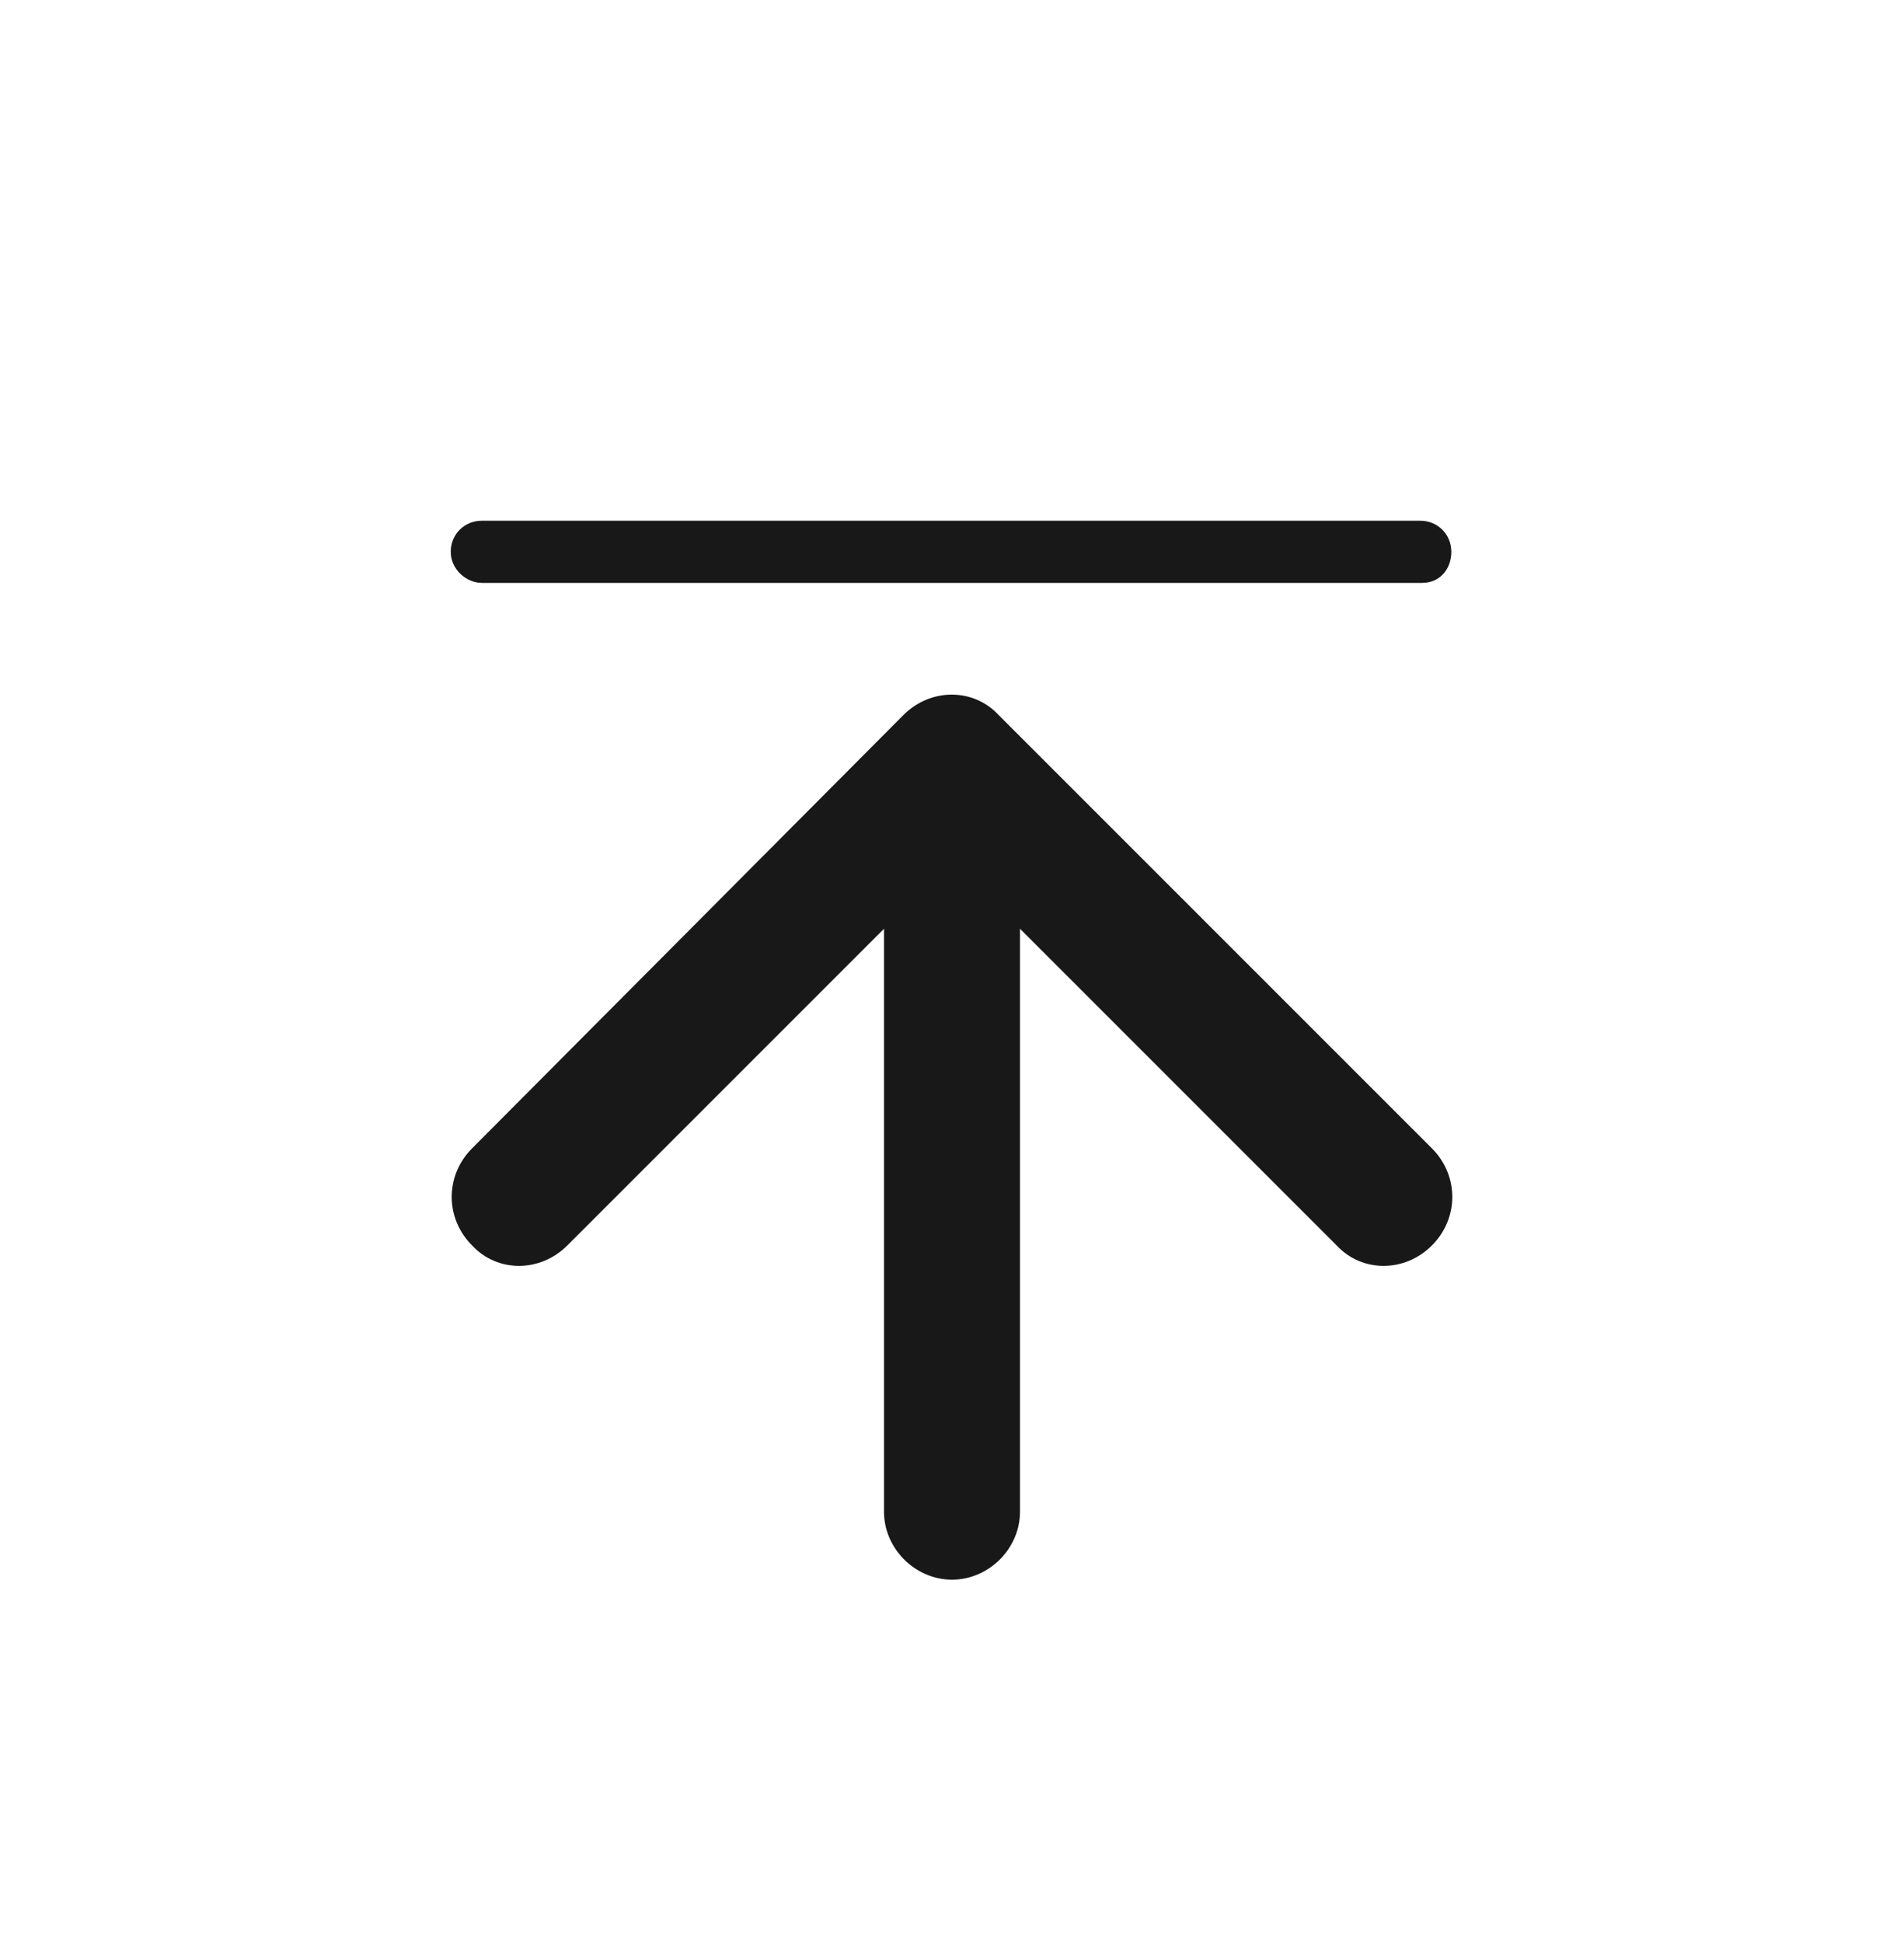
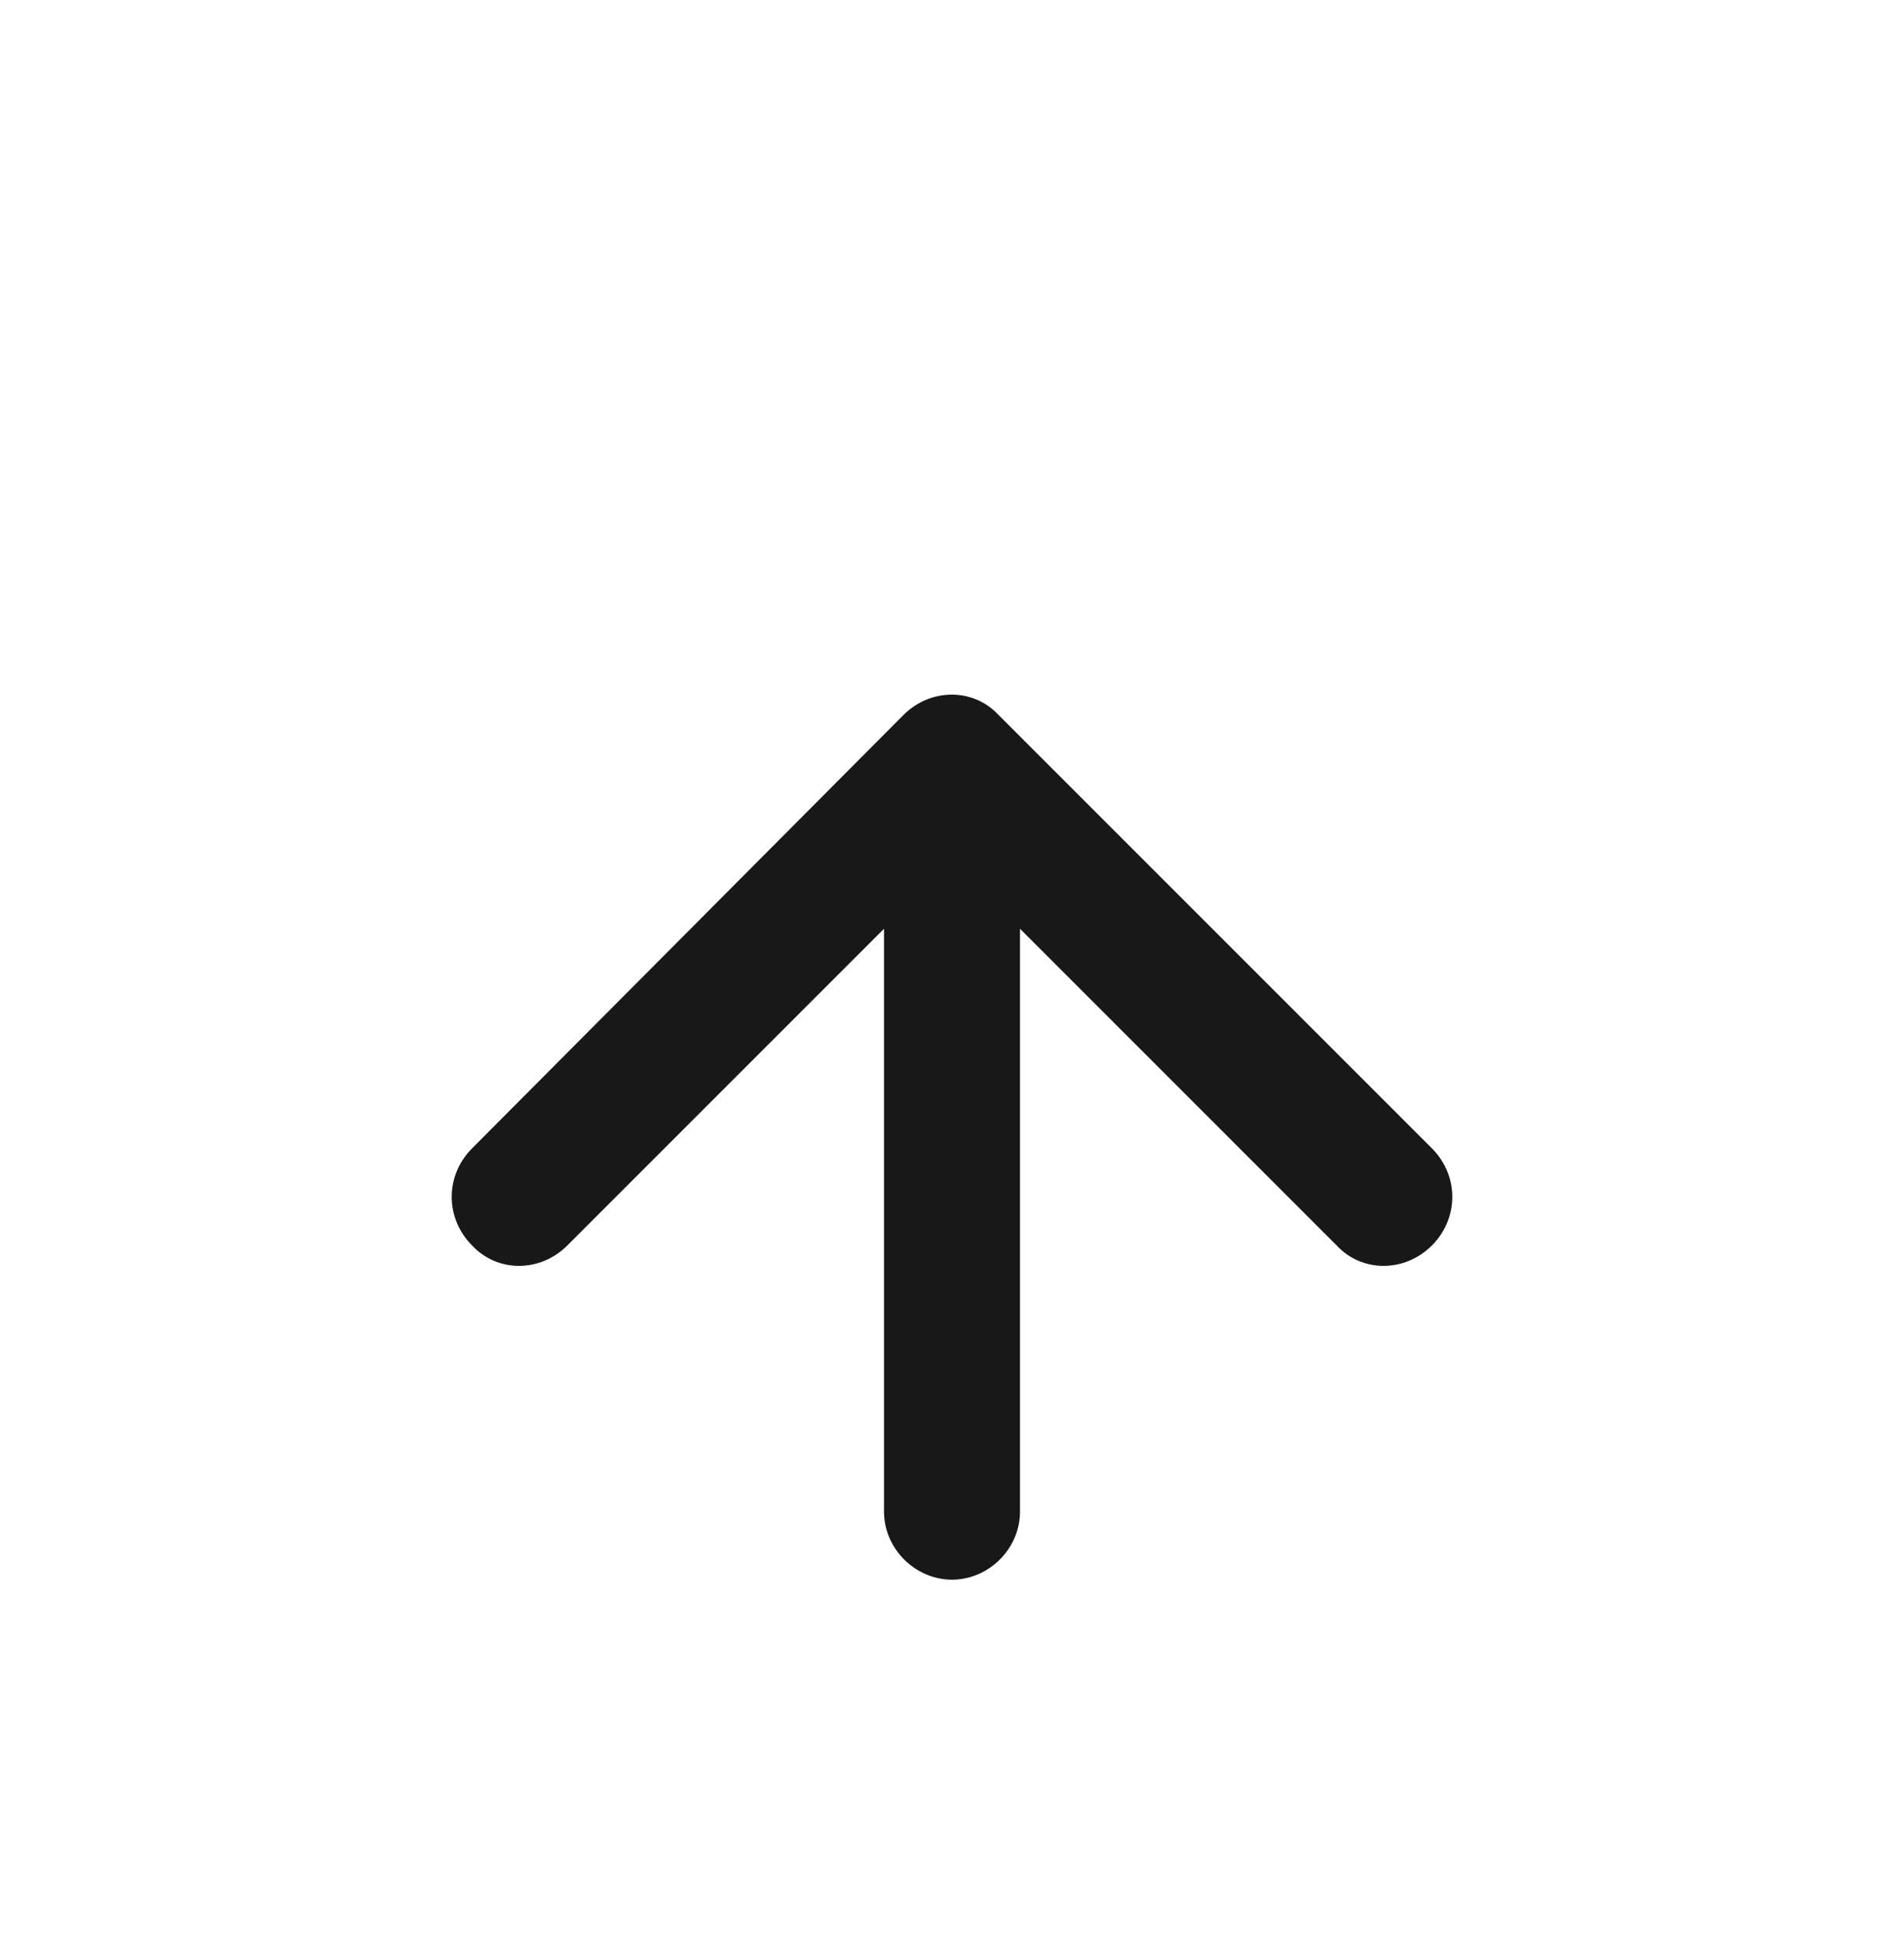
<svg xmlns="http://www.w3.org/2000/svg" version="1.1" id="_圖層_1" x="0px" y="0px" viewBox="0 0 98 100" style="enable-background:new 0 0 98 100;" xml:space="preserve">
  <style type="text/css">
	.st0{fill-rule:evenodd;clip-rule:evenodd;fill:#181818;}
</style>
  <path class="st0" d="M46.5,36.8c1.4-1.4,3.6-1.4,4.9,0l22.3,22.3c1.4,1.4,1.4,3.6,0,5c-1.4,1.4-3.6,1.4-4.9,0L52.5,47.8v30  c0,1.9-1.6,3.5-3.5,3.5s-3.5-1.6-3.5-3.5v-30L29.2,64.1c-1.4,1.4-3.6,1.4-4.9,0c-1.4-1.4-1.4-3.6,0-5L46.5,36.8L46.5,36.8z" />
-   <path class="st0" d="M23.2,28.4c0-0.9,0.7-1.6,1.6-1.6h48.3c0.9,0,1.6,0.7,1.6,1.6S74.1,30,73.2,30H24.8C24,30,23.2,29.3,23.2,28.4z  " />
</svg>